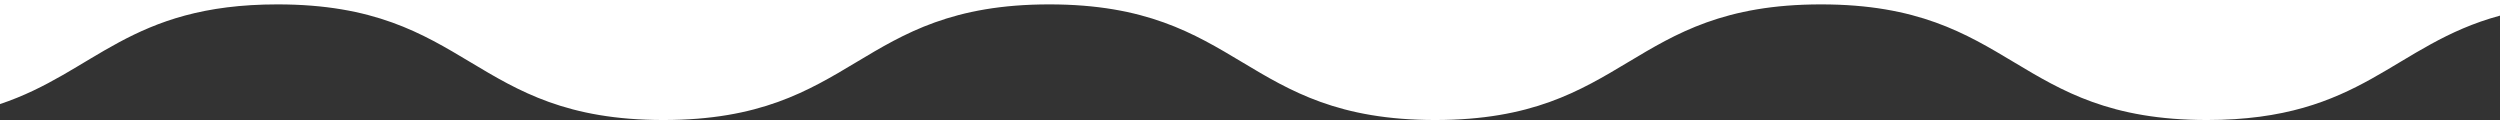
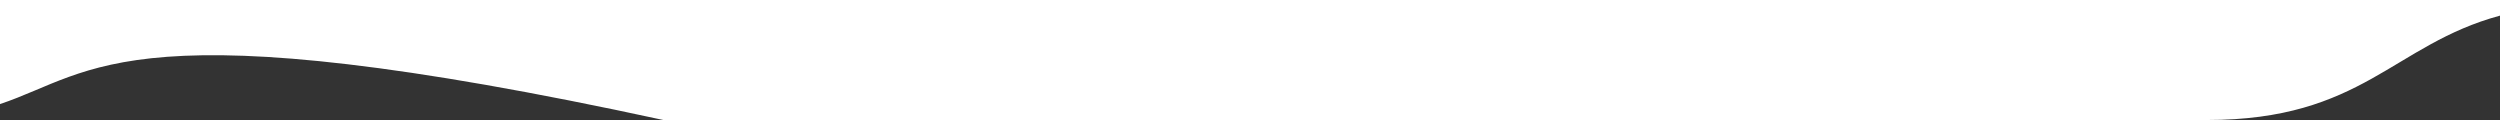
<svg xmlns="http://www.w3.org/2000/svg" width="1600" height="76.806">
  <rect width="100%" height="100%" fill="#333333" stroke="none" />
-   <path d="M1412.425 76.807c-123.484 0-123.484-74-246.968-74s-123.481 74-246.962 74-123.48-74-246.96-74-123.481 74-246.963 74-123.481-74-246.963-74C82.915 2.807 60.835 46.322 0 66.613V0h1600v10c-68.665 18.589-87.89 66.807-187.575 66.807" fill="#fff" />
+   <path d="M1412.425 76.807s-123.481 74-246.962 74-123.48-74-246.96-74-123.481 74-246.963 74-123.481-74-246.963-74C82.915 2.807 60.835 46.322 0 66.613V0h1600v10c-68.665 18.589-87.89 66.807-187.575 66.807" fill="#fff" />
</svg>